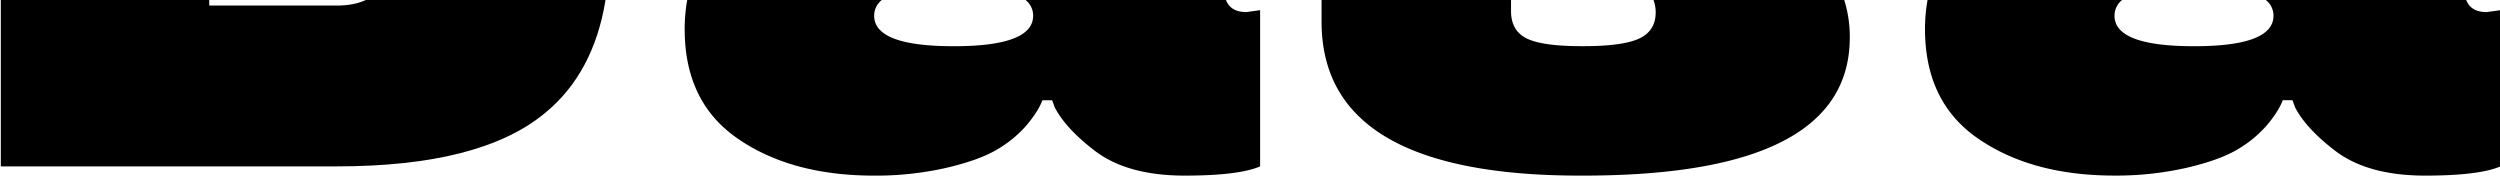
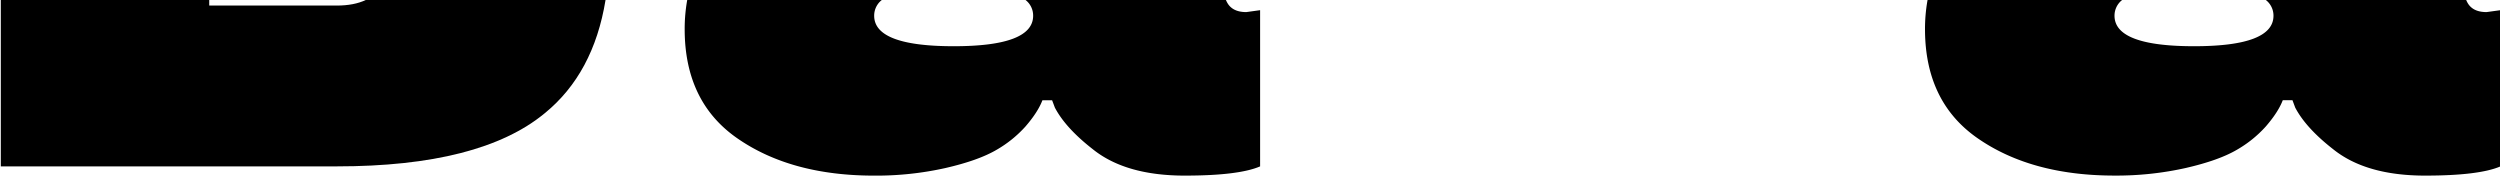
<svg xmlns="http://www.w3.org/2000/svg" id="Слой_1" data-name="Слой 1" viewBox="0 0 1516 118">
  <title>Монтажная область 29</title>
  <path d="M367.2,0q-7.26,44.55-36.87,68.66-39,32.23-126.11,32.23H.49V0H126.88V3.37h77.34q10.43,0,17.59-3.37Z" />
  <path d="M764.13,6.17v94.72q-12.9,5.59-45.68,5.6-35.88,0-55.77-16-16.53-12.88-23-25.22L638,60.81h-5.88q-2.8,7.29-10.37,16a71.5,71.5,0,0,1-17.37,14q-10.94,6.45-31,11.07a192.51,192.51,0,0,1-43.3,4.62q-50.16,0-82.67-22.42-32.22-22.12-32.22-66.41A99.59,99.59,0,0,1,416.73,0h118a12,12,0,0,0-4.63,9.53q0,18.49,48.2,18.5t48.2-18.5A12,12,0,0,0,621.9,0H743.41a13.25,13.25,0,0,0,1,2q3.23,5.34,11.35,5.33Z" />
-   <path d="M1121.71,22.7q0,83.79-161.7,83.79Q801.4,107,801.4,13.17V0H916.29V6.73q0,12,9.67,16.67T960,28q24.11,0,34-4.63t10-15.55A21.23,21.23,0,0,0,1002.68,0h115.66A74.27,74.27,0,0,1,1121.71,22.7Z" />
  <path d="M1516.28,6.17v94.72q-12.9,5.59-45.68,5.6-35.88,0-55.77-16-16.53-12.88-23-25.22l-1.68-4.49h-5.88q-2.8,7.29-10.37,16a71.36,71.36,0,0,1-17.38,14q-10.92,6.45-31,11.07a192.51,192.51,0,0,1-43.3,4.62q-50.16,0-82.67-22.42-32.22-22.12-32.23-66.41A99.59,99.59,0,0,1,1168.87,0h118a12,12,0,0,0-4.63,9.53q0,18.49,48.2,18.5t48.2-18.5A12,12,0,0,0,1374,0h121.5a13.26,13.26,0,0,0,1,2q3.22,5.34,11.35,5.33Z" />
</svg>